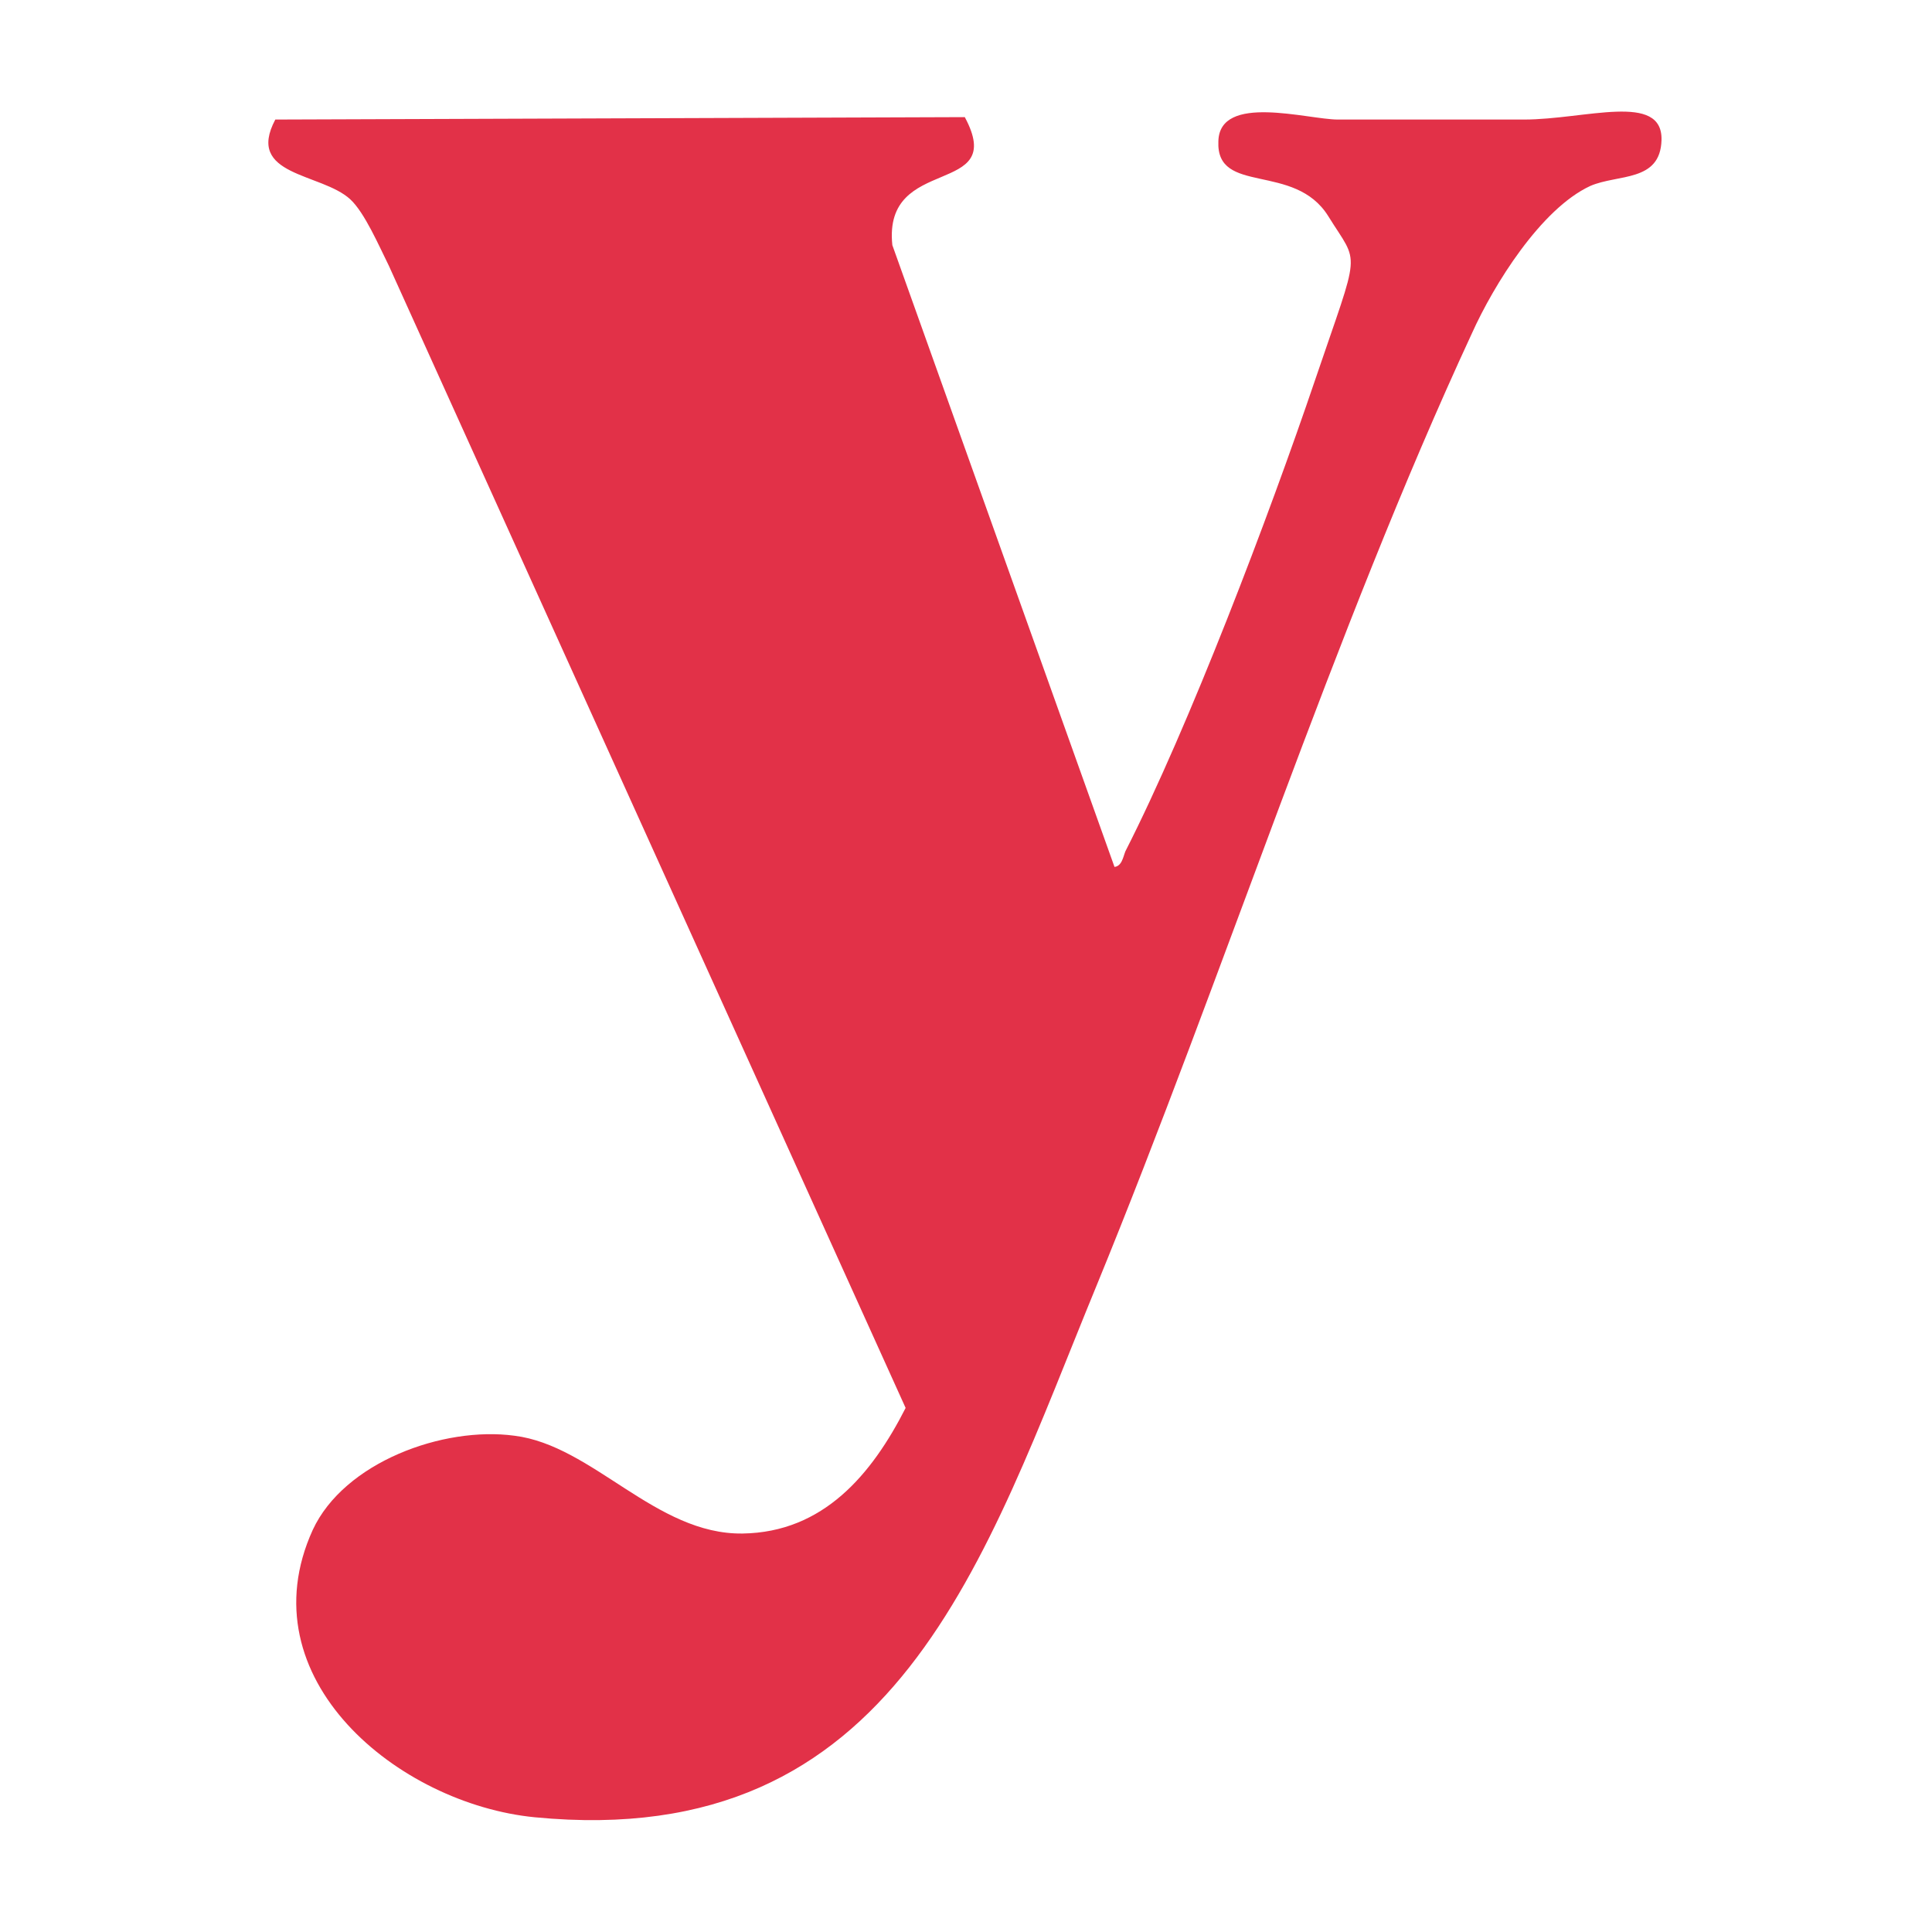
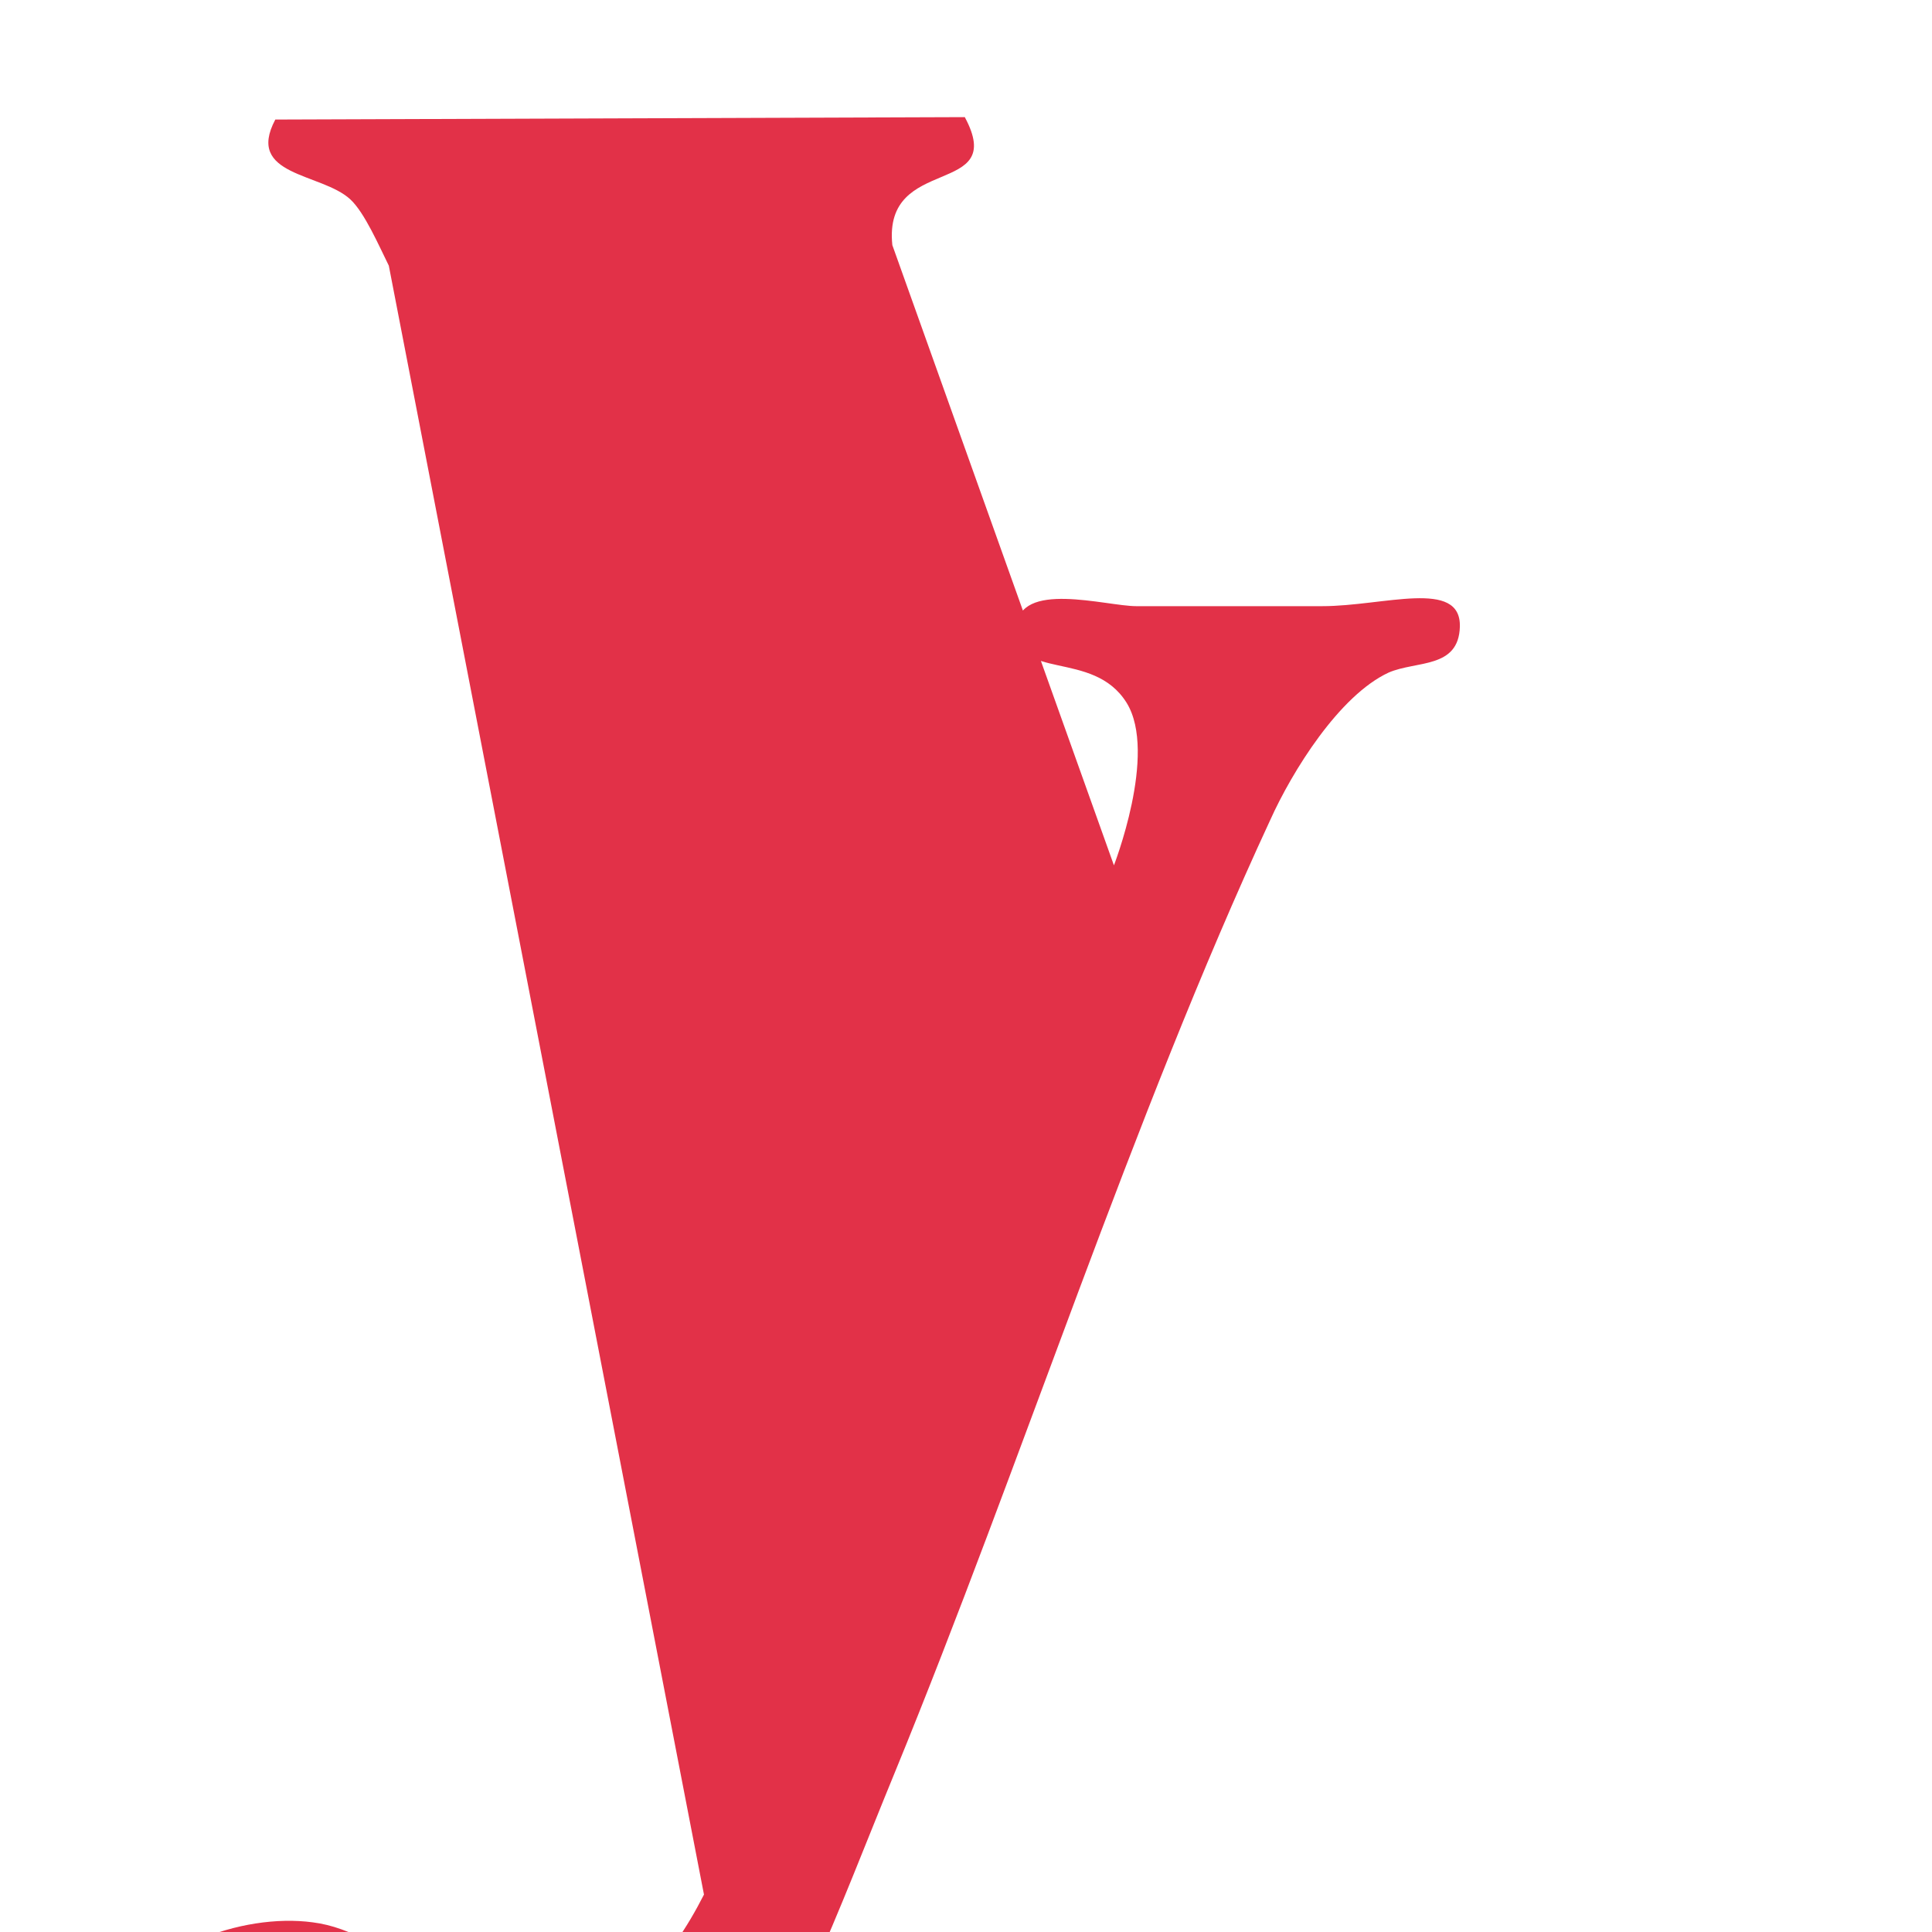
<svg xmlns="http://www.w3.org/2000/svg" id="Layer_1" version="1.1" viewBox="0 0 160 160">
  <defs>
    <style>
      .st0 {
        fill: #e23148;
      }
    </style>
  </defs>
-   <path class="st0" d="M92.2,71.8c.7,0,.8-.8,1-1.3,5.3-10.4,11.9-27.8,15.7-39s3.7-9.4,1.1-13.6c-2.8-4.5-9.3-1.7-9.1-6.2.1-4,7.4-1.8,9.9-1.8,5.1,0,10.3,0,15.4,0s11.5-2.3,11.4,1.7c-.1,3.5-3.6,2.8-5.9,3.8-4.1,1.9-8,8.2-9.8,12.2-11.5,24.8-20.6,53.3-31.1,78.9-9.3,22.6-16.5,46.9-46.5,44-11.3-1.1-24-11.5-18.4-23.8,2.6-5.6,10.8-8.6,16.7-7.8,6.5.8,11.7,8.2,18.9,8.1,6.7-.1,10.7-4.9,13.5-10.4L32.2,22c-.8-1.6-2-4.4-3.2-5.5-2.4-2.2-8.7-1.9-6.2-6.6l57.1-.2c3.6,6.7-6.8,3-6,10.6l18.4,51.5h0Z" />
+   <path class="st0" d="M92.2,71.8s3.7-9.4,1.1-13.6c-2.8-4.5-9.3-1.7-9.1-6.2.1-4,7.4-1.8,9.9-1.8,5.1,0,10.3,0,15.4,0s11.5-2.3,11.4,1.7c-.1,3.5-3.6,2.8-5.9,3.8-4.1,1.9-8,8.2-9.8,12.2-11.5,24.8-20.6,53.3-31.1,78.9-9.3,22.6-16.5,46.9-46.5,44-11.3-1.1-24-11.5-18.4-23.8,2.6-5.6,10.8-8.6,16.7-7.8,6.5.8,11.7,8.2,18.9,8.1,6.7-.1,10.7-4.9,13.5-10.4L32.2,22c-.8-1.6-2-4.4-3.2-5.5-2.4-2.2-8.7-1.9-6.2-6.6l57.1-.2c3.6,6.7-6.8,3-6,10.6l18.4,51.5h0Z" />
</svg>